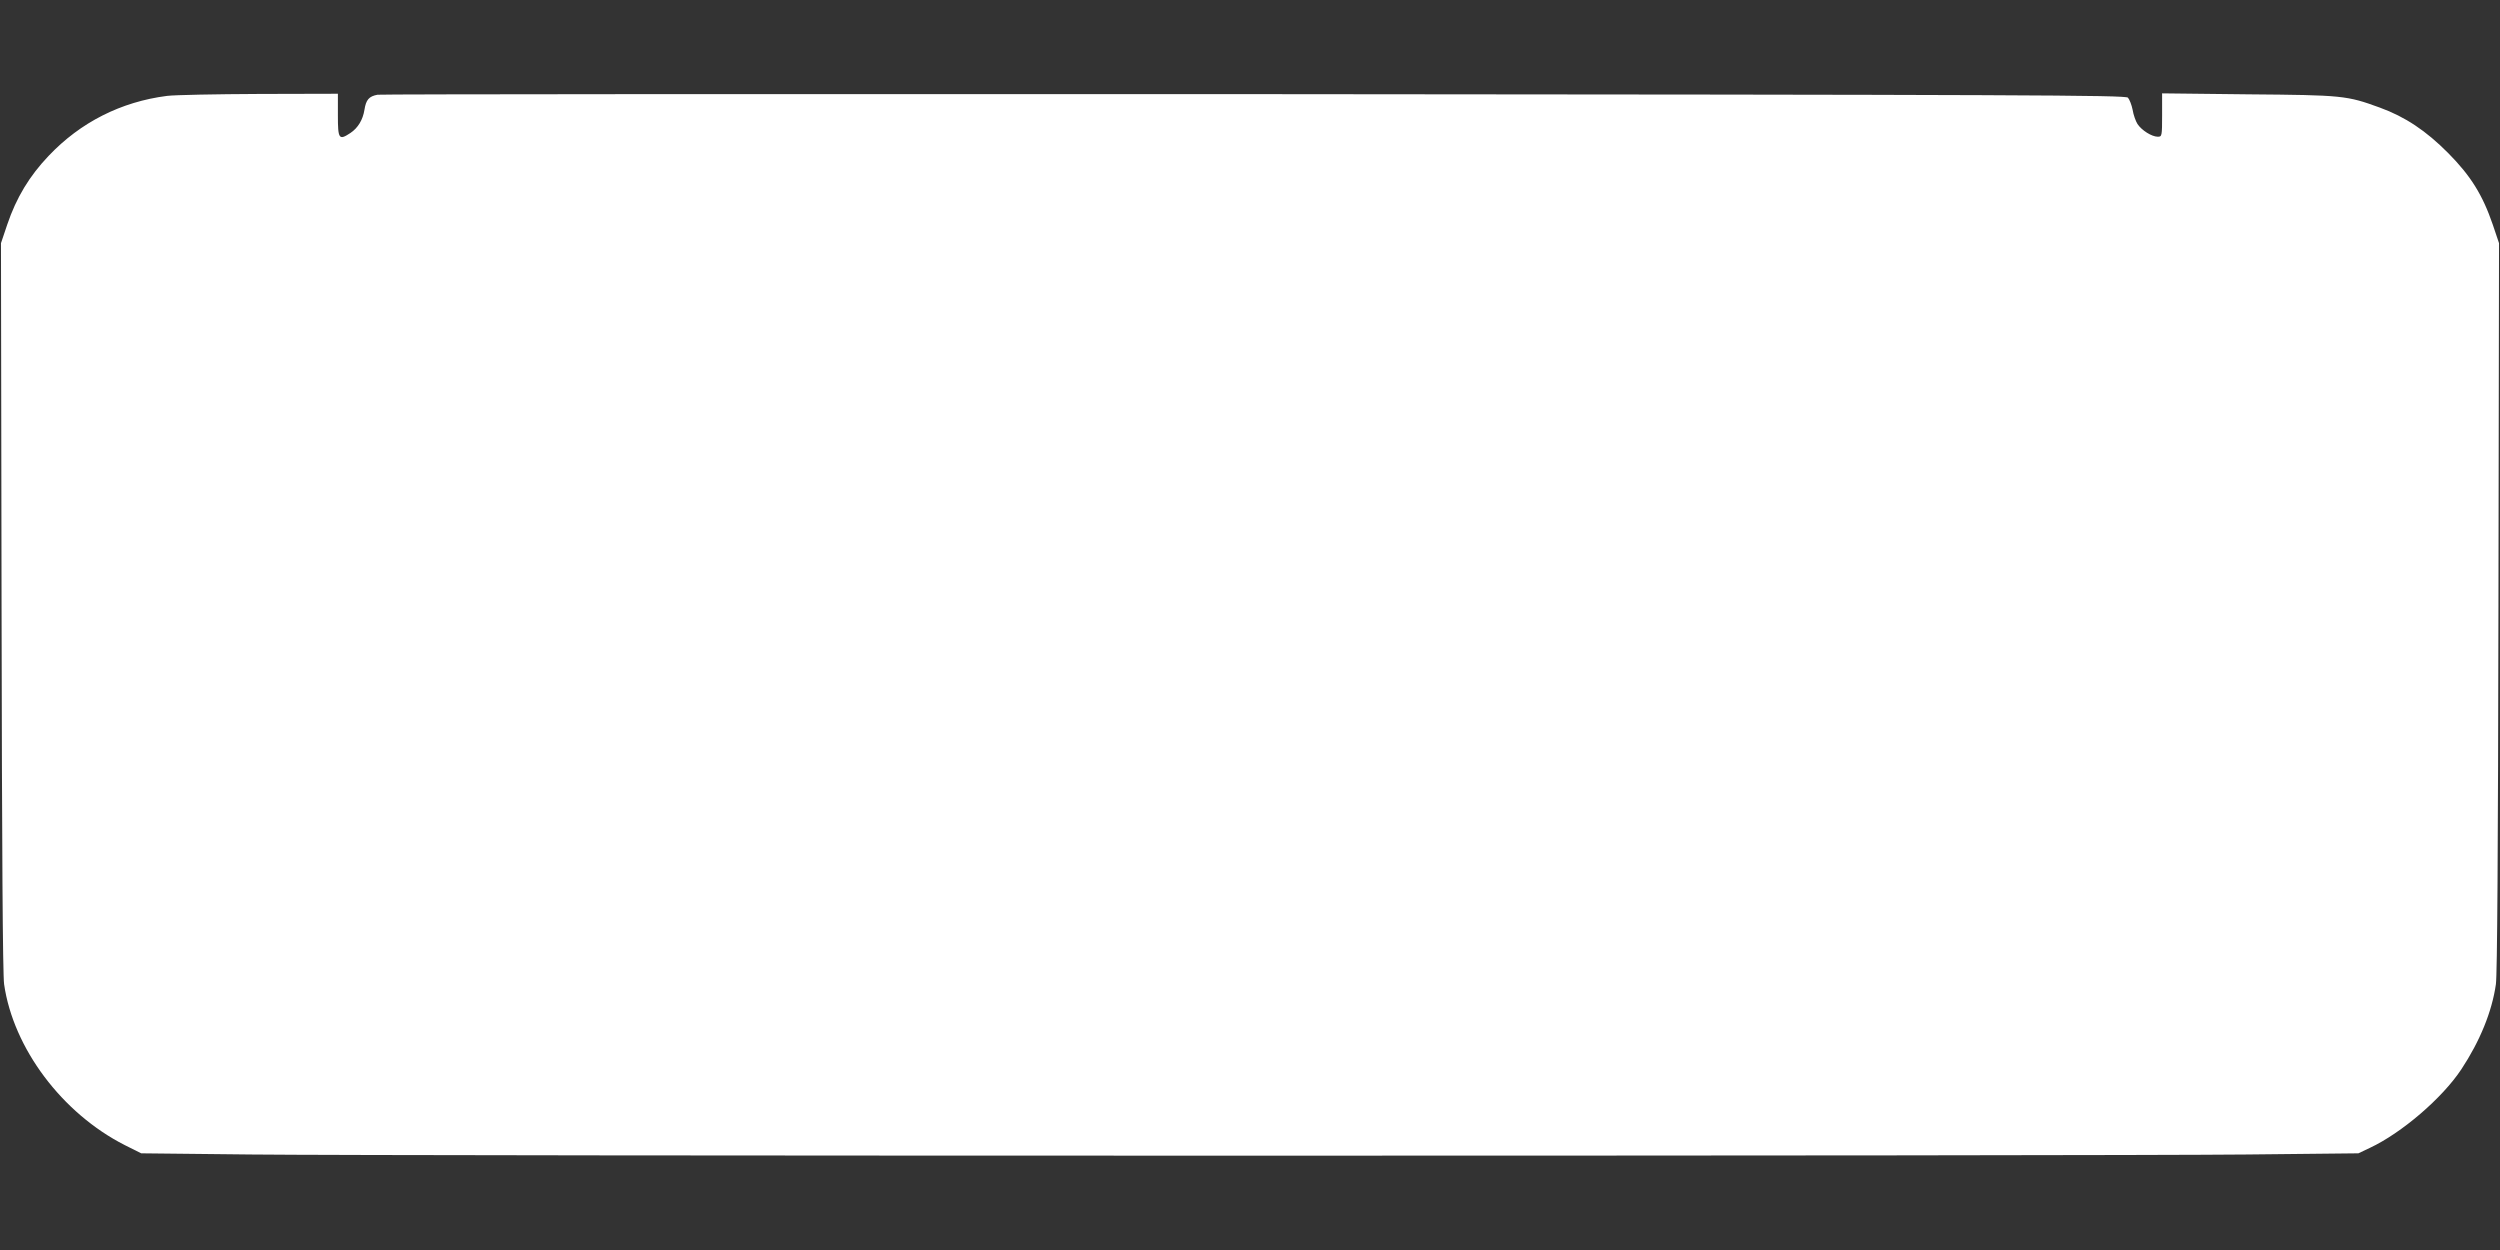
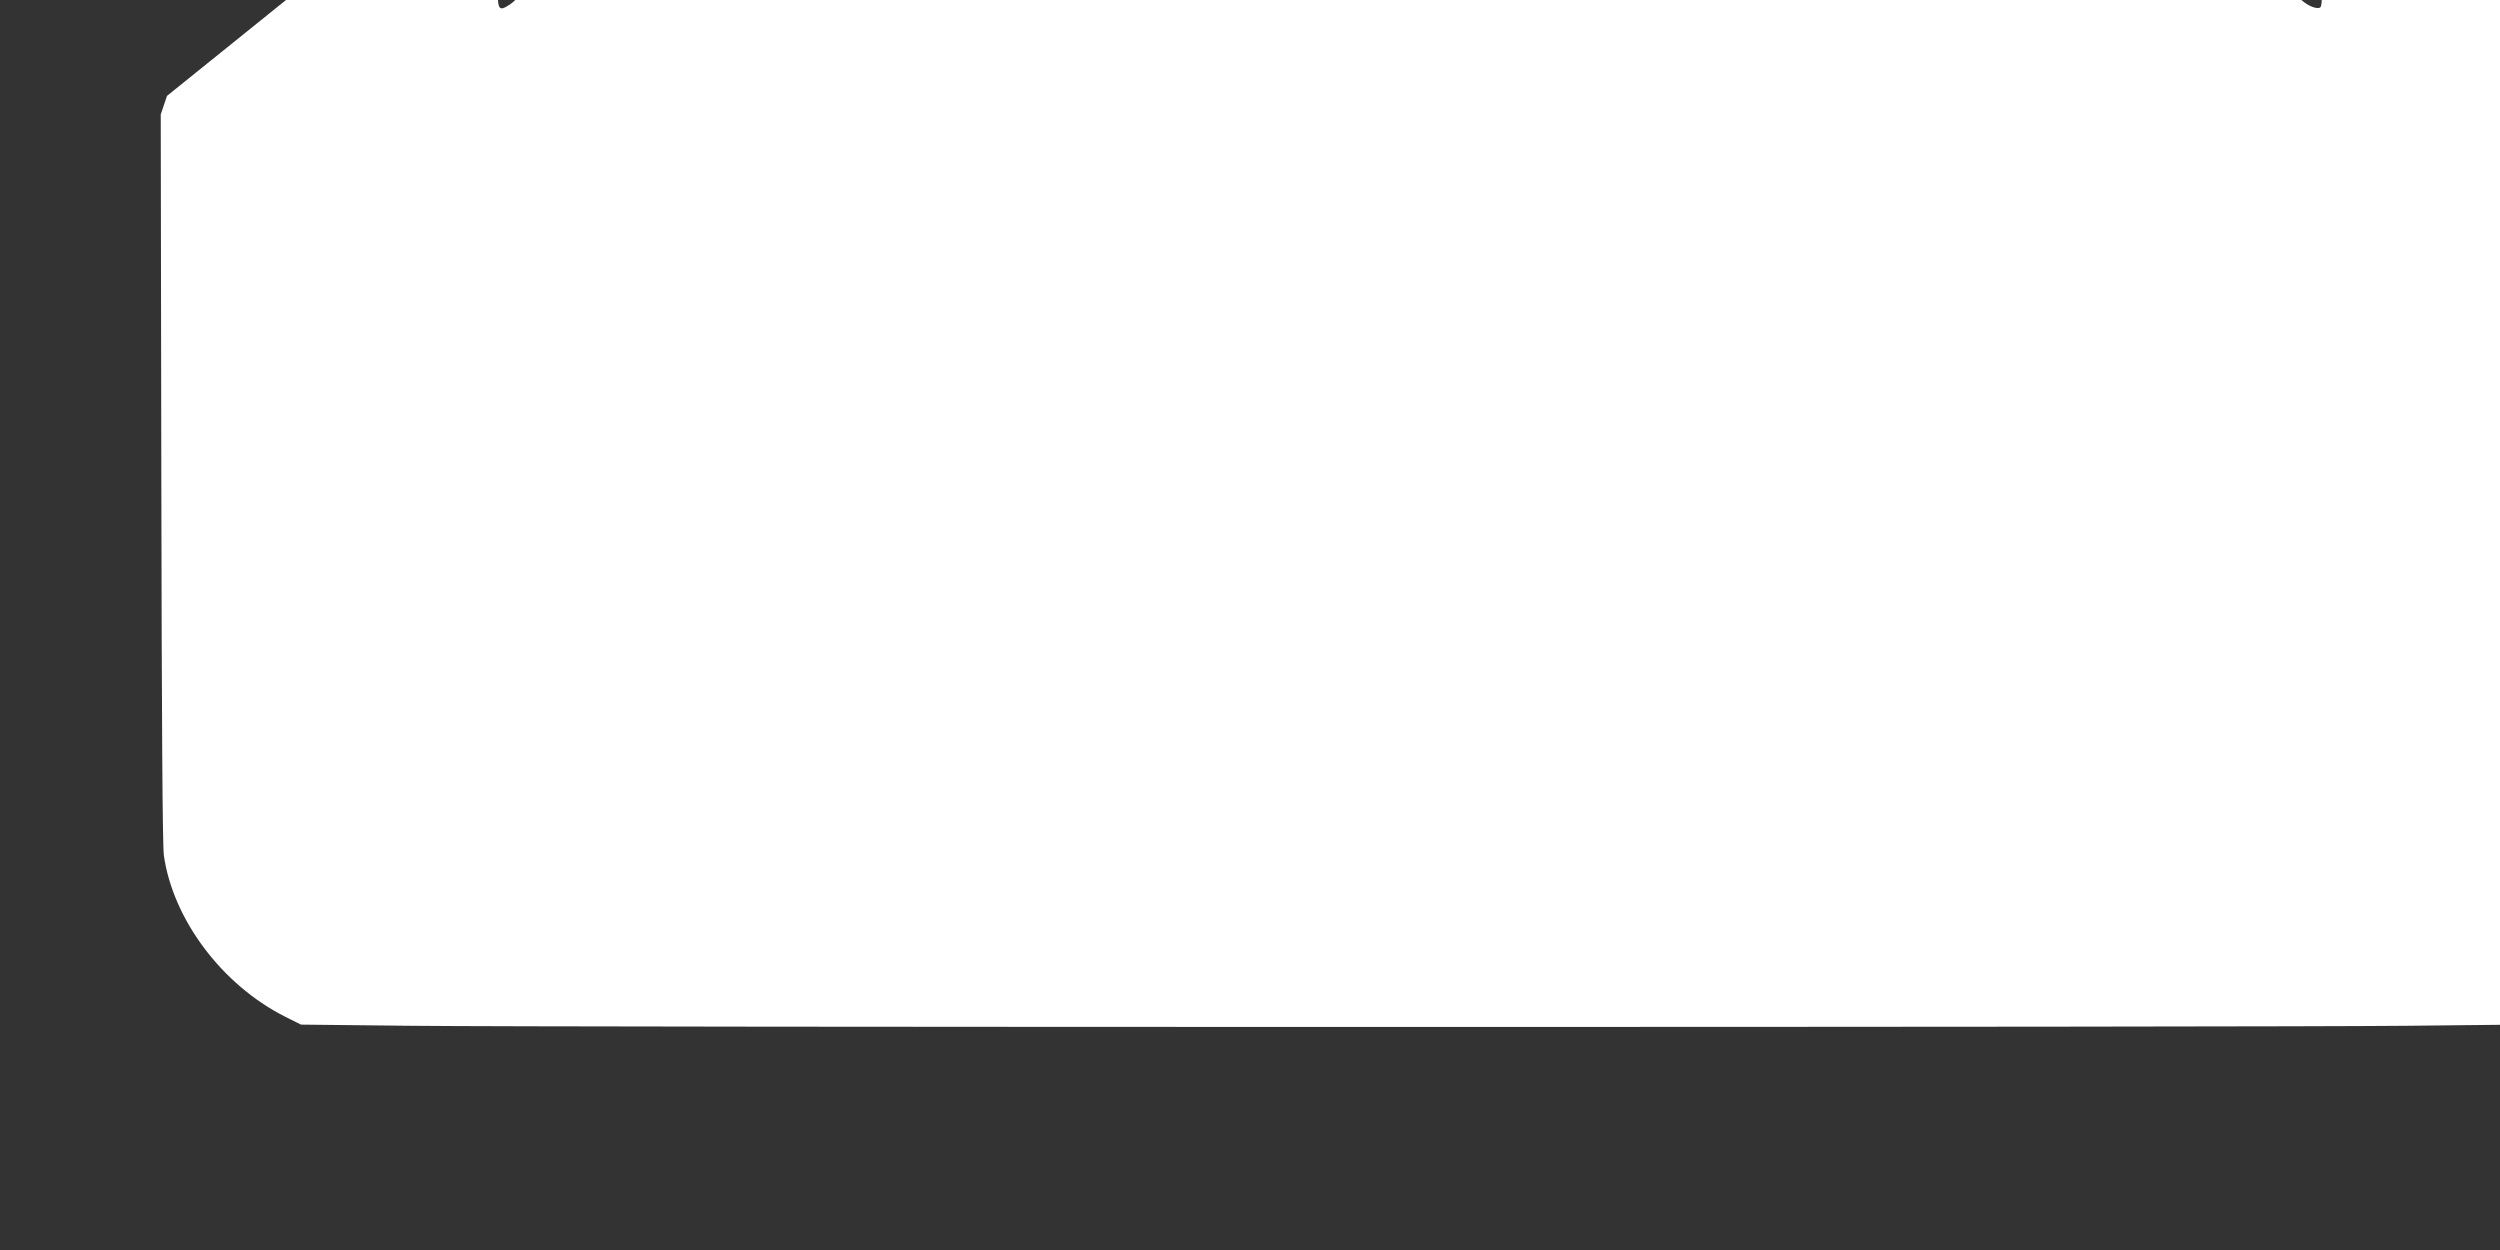
<svg xmlns="http://www.w3.org/2000/svg" version="1.0" width="1280pt" height="640pt" viewBox="0 0 1280 640" preserveAspectRatio="xMidYMid meet">
  <rect x="0" y="0" width="1280" height="640" fill="#333333" stroke="none" />
  <g transform="translate(0,640) scale(0.1,-0.1)" fill="#ffffff" stroke="none">
-     <path d="M855 5909 c-235 -30 -443 -135 -606 -307 -98 -103 -165 -213 -212 -352 l-32 -95 3 -1860 c2 -1249 6 -1884 13 -1934 47 -328 297 -661 618 -824 l84 -42 561 -6 c729 -8 9478 -8 10221 0 l570 6 59 28 c162 76 370 254 468 402 95 144 157 295 177 436 7 50 11 687 13 1934 l3 1860 -32 95 c-52 152 -113 250 -228 366 -114 115 -221 186 -350 233 -170 62 -190 64 -672 68 l-443 5 0 -111 c0 -108 -1 -111 -22 -111 -31 0 -83 33 -104 65 -9 14 -21 47 -25 73 -5 25 -16 53 -24 62 -14 13 -496 15 -4473 18 -2451 1 -4471 0 -4489 -3 -44 -8 -59 -26 -67 -77 -8 -51 -33 -93 -72 -119 -59 -39 -64 -31 -64 91 l0 110 -402 -1 c-222 -1 -434 -5 -473 -10z" />
+     <path d="M855 5909 l-32 -95 3 -1860 c2 -1249 6 -1884 13 -1934 47 -328 297 -661 618 -824 l84 -42 561 -6 c729 -8 9478 -8 10221 0 l570 6 59 28 c162 76 370 254 468 402 95 144 157 295 177 436 7 50 11 687 13 1934 l3 1860 -32 95 c-52 152 -113 250 -228 366 -114 115 -221 186 -350 233 -170 62 -190 64 -672 68 l-443 5 0 -111 c0 -108 -1 -111 -22 -111 -31 0 -83 33 -104 65 -9 14 -21 47 -25 73 -5 25 -16 53 -24 62 -14 13 -496 15 -4473 18 -2451 1 -4471 0 -4489 -3 -44 -8 -59 -26 -67 -77 -8 -51 -33 -93 -72 -119 -59 -39 -64 -31 -64 91 l0 110 -402 -1 c-222 -1 -434 -5 -473 -10z" />
  </g>
</svg>